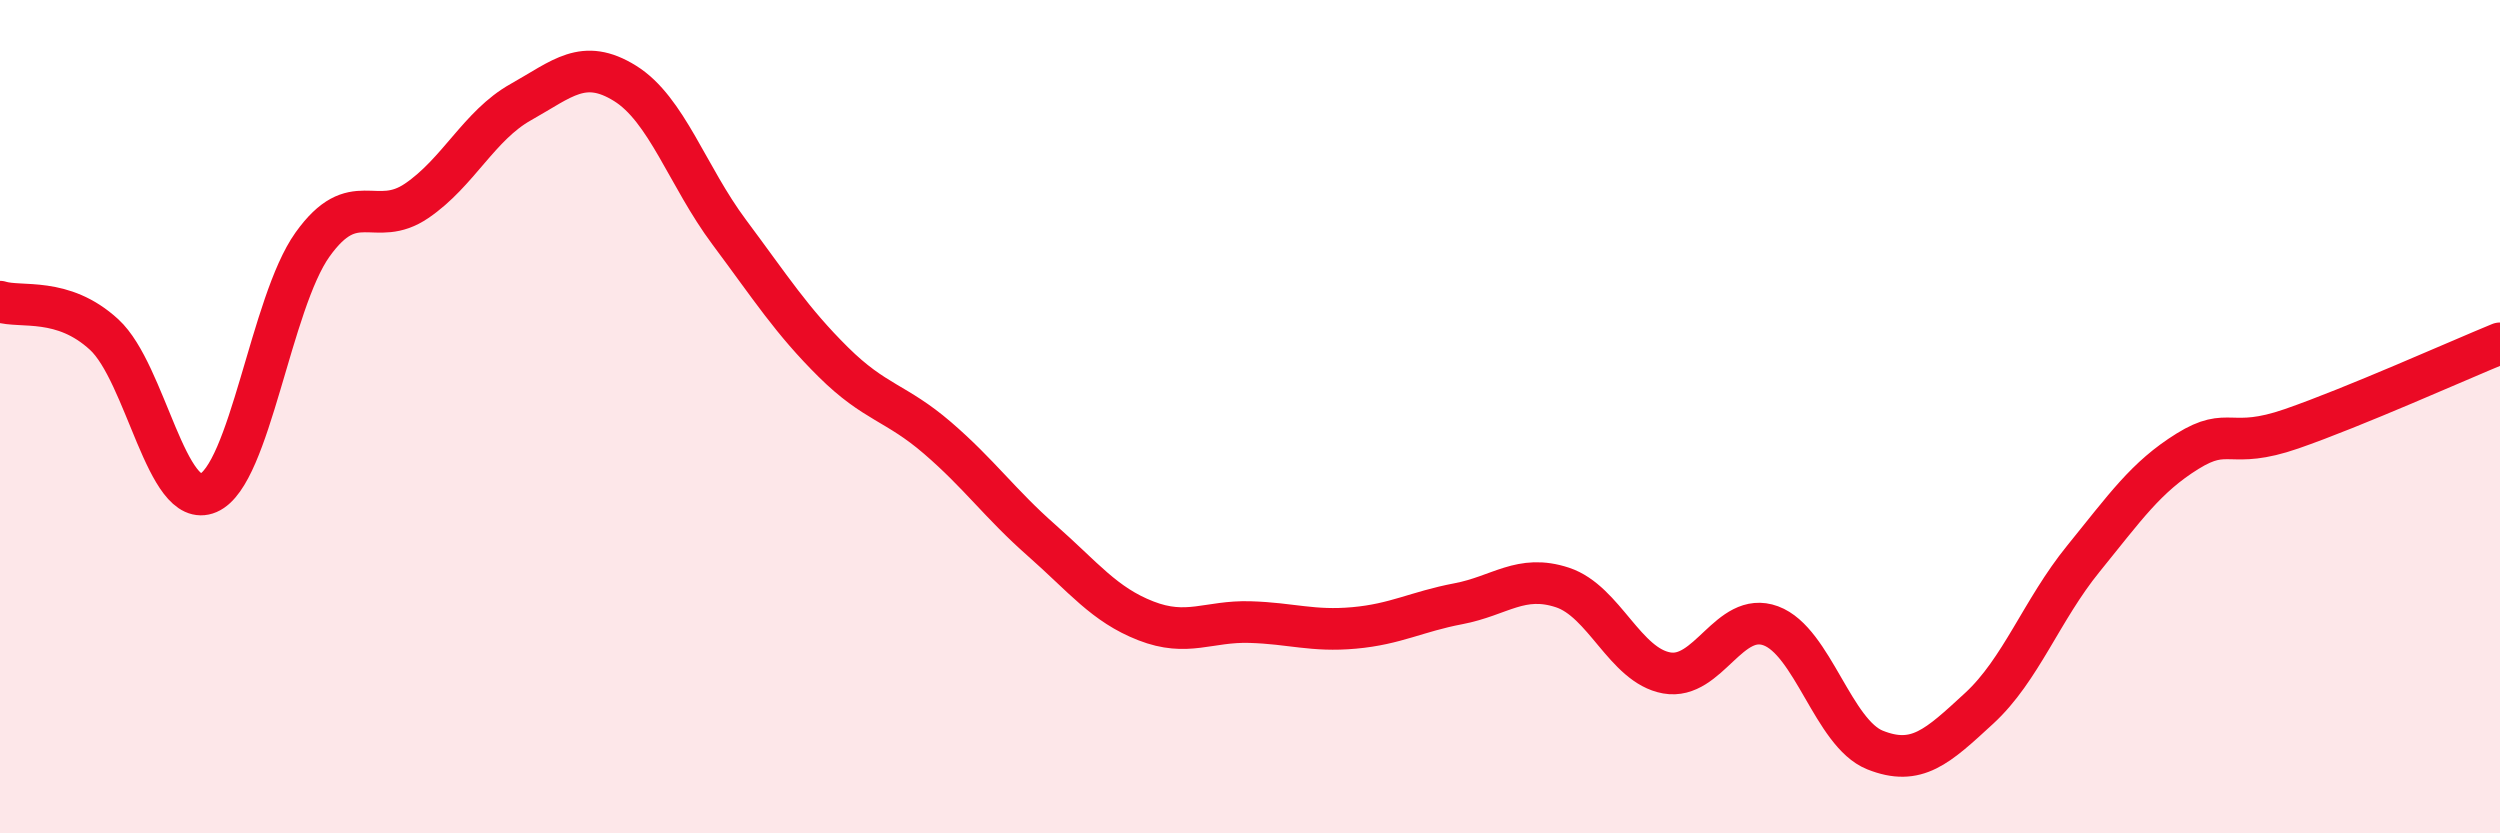
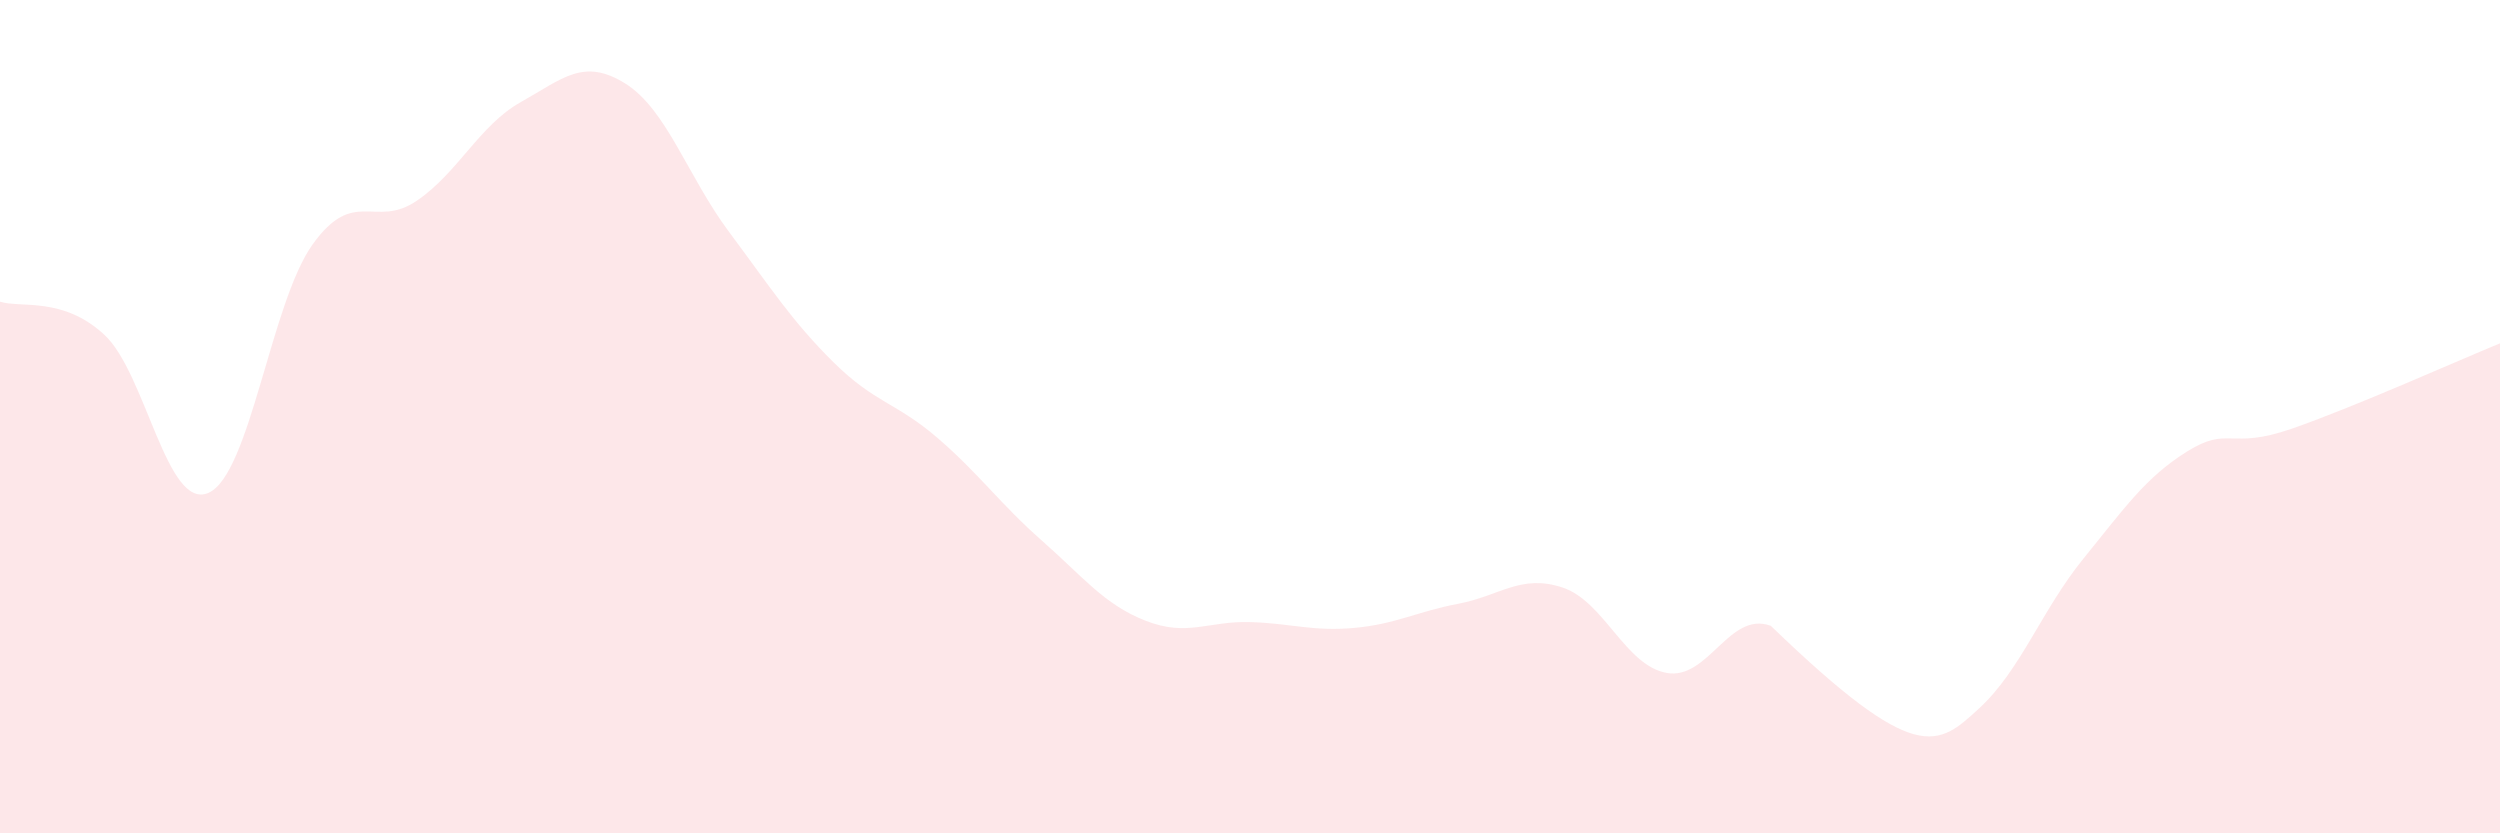
<svg xmlns="http://www.w3.org/2000/svg" width="60" height="20" viewBox="0 0 60 20">
-   <path d="M 0,7.24 C 0.5,7.4 1.5,7.11 2.5,8.03 C 3.5,8.95 4,12.26 5,11.83 C 6,11.4 6.5,7.27 7.5,5.87 C 8.5,4.47 9,5.5 10,4.82 C 11,4.14 11.5,3.01 12.5,2.45 C 13.5,1.89 14,1.38 15,2 C 16,2.62 16.5,4.23 17.5,5.57 C 18.5,6.91 19,7.7 20,8.69 C 21,9.68 21.5,9.65 22.5,10.51 C 23.5,11.37 24,12.09 25,12.97 C 26,13.85 26.5,14.51 27.5,14.9 C 28.5,15.29 29,14.9 30,14.93 C 31,14.96 31.5,15.16 32.5,15.07 C 33.5,14.98 34,14.68 35,14.49 C 36,14.3 36.5,13.77 37.5,14.1 C 38.5,14.43 39,15.97 40,16.15 C 41,16.33 41.5,14.65 42.5,15.02 C 43.5,15.39 44,17.6 45,18 C 46,18.4 46.5,17.92 47.5,17 C 48.5,16.08 49,14.64 50,13.41 C 51,12.18 51.5,11.45 52.5,10.83 C 53.5,10.21 53.5,10.81 55,10.29 C 56.5,9.77 59,8.65 60,8.24L60 20L0 20Z" fill="#EB0A25" opacity="0.1" stroke-linecap="round" stroke-linejoin="round" />
-   <path d="M 0,7.24 C 0.5,7.4 1.5,7.11 2.5,8.03 C 3.5,8.95 4,12.26 5,11.83 C 6,11.4 6.5,7.27 7.5,5.87 C 8.5,4.47 9,5.5 10,4.82 C 11,4.14 11.5,3.01 12.5,2.45 C 13.5,1.89 14,1.38 15,2 C 16,2.62 16.5,4.23 17.5,5.57 C 18.5,6.91 19,7.7 20,8.69 C 21,9.68 21.5,9.65 22.5,10.51 C 23.5,11.37 24,12.09 25,12.97 C 26,13.85 26.5,14.51 27.5,14.9 C 28.5,15.29 29,14.9 30,14.93 C 31,14.96 31.5,15.16 32.5,15.07 C 33.5,14.98 34,14.68 35,14.49 C 36,14.3 36.5,13.77 37.5,14.1 C 38.5,14.43 39,15.97 40,16.15 C 41,16.33 41.5,14.65 42.5,15.02 C 43.5,15.39 44,17.6 45,18 C 46,18.4 46.5,17.92 47.5,17 C 48.5,16.08 49,14.64 50,13.41 C 51,12.18 51.5,11.45 52.5,10.83 C 53.5,10.21 53.5,10.81 55,10.29 C 56.5,9.77 59,8.65 60,8.24" stroke="#EB0A25" stroke-width="1" fill="none" stroke-linecap="round" stroke-linejoin="round" />
+   <path d="M 0,7.24 C 0.5,7.4 1.5,7.11 2.5,8.03 C 3.5,8.95 4,12.26 5,11.83 C 6,11.4 6.5,7.27 7.5,5.87 C 8.5,4.47 9,5.5 10,4.82 C 11,4.14 11.5,3.01 12.5,2.45 C 13.5,1.89 14,1.38 15,2 C 16,2.62 16.5,4.23 17.5,5.57 C 18.5,6.91 19,7.7 20,8.69 C 21,9.68 21.5,9.65 22.5,10.51 C 23.5,11.37 24,12.09 25,12.97 C 26,13.85 26.5,14.51 27.5,14.9 C 28.5,15.29 29,14.9 30,14.93 C 31,14.96 31.5,15.16 32.5,15.07 C 33.5,14.98 34,14.68 35,14.49 C 36,14.3 36.5,13.77 37.5,14.1 C 38.5,14.43 39,15.97 40,16.15 C 41,16.33 41.5,14.65 42.5,15.02 C 46,18.4 46.5,17.92 47.5,17 C 48.5,16.08 49,14.64 50,13.41 C 51,12.18 51.5,11.45 52.5,10.83 C 53.5,10.21 53.5,10.81 55,10.29 C 56.5,9.77 59,8.65 60,8.24L60 20L0 20Z" fill="#EB0A25" opacity="0.1" stroke-linecap="round" stroke-linejoin="round" />
</svg>